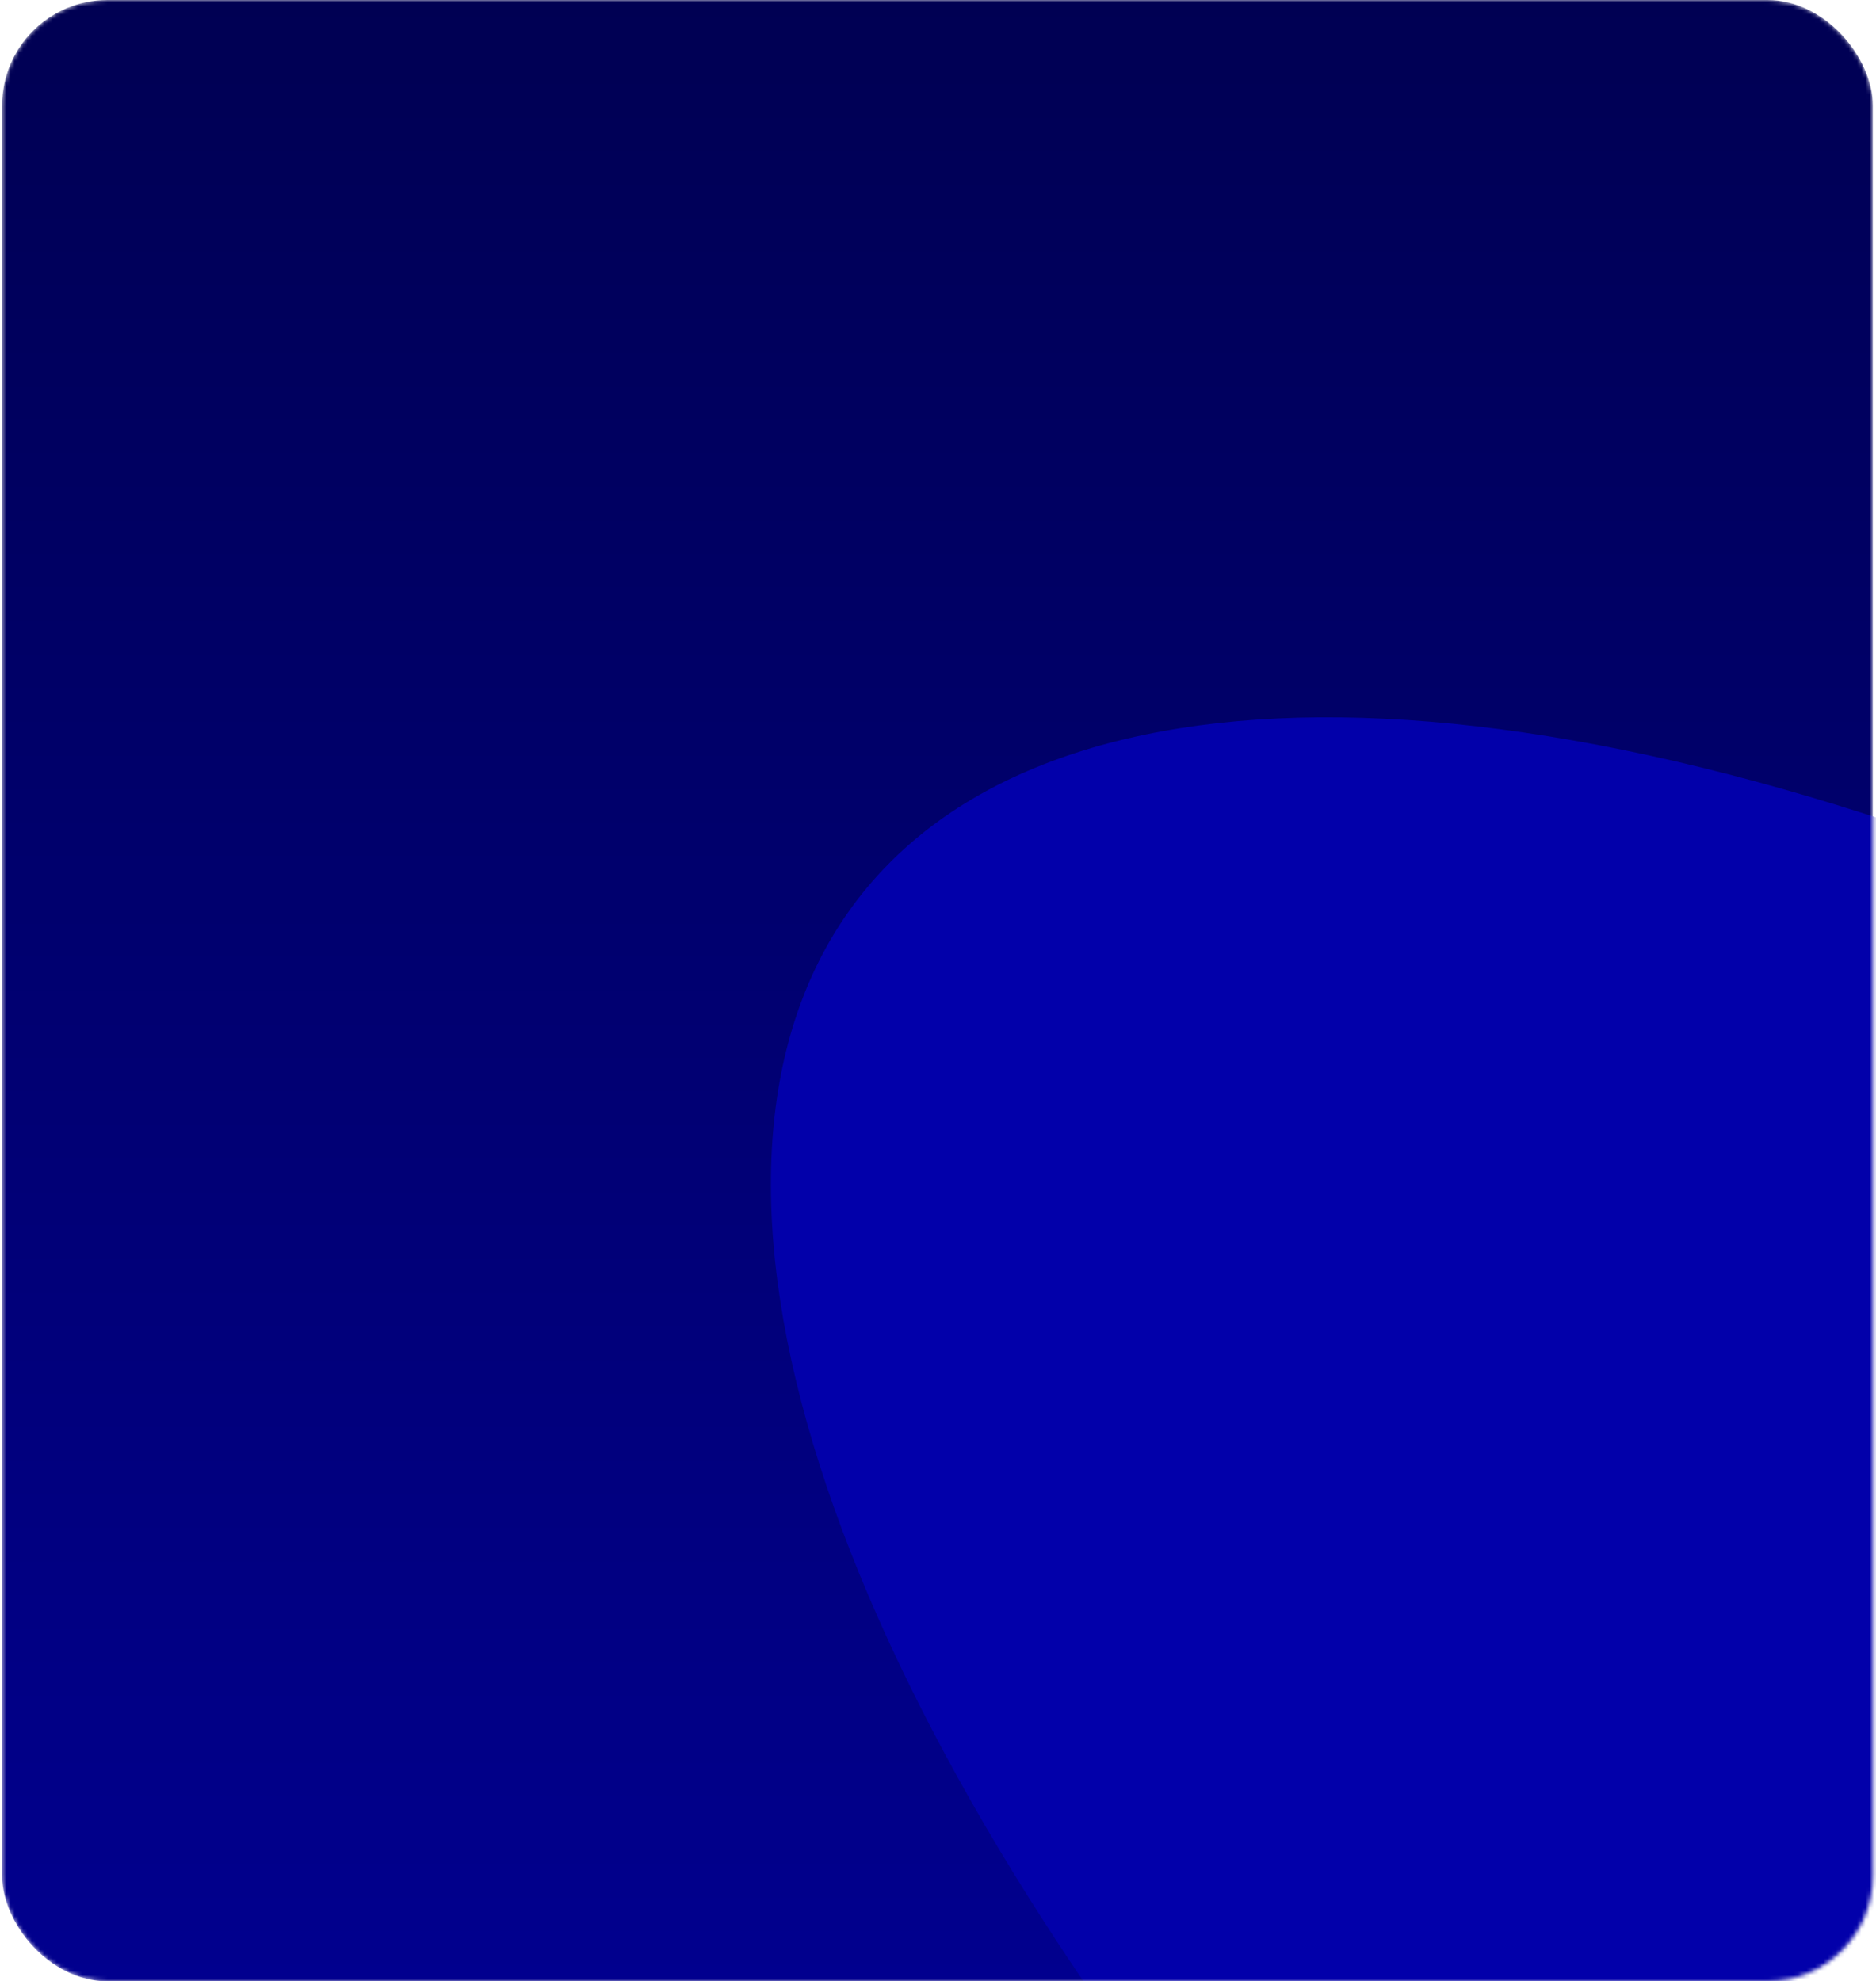
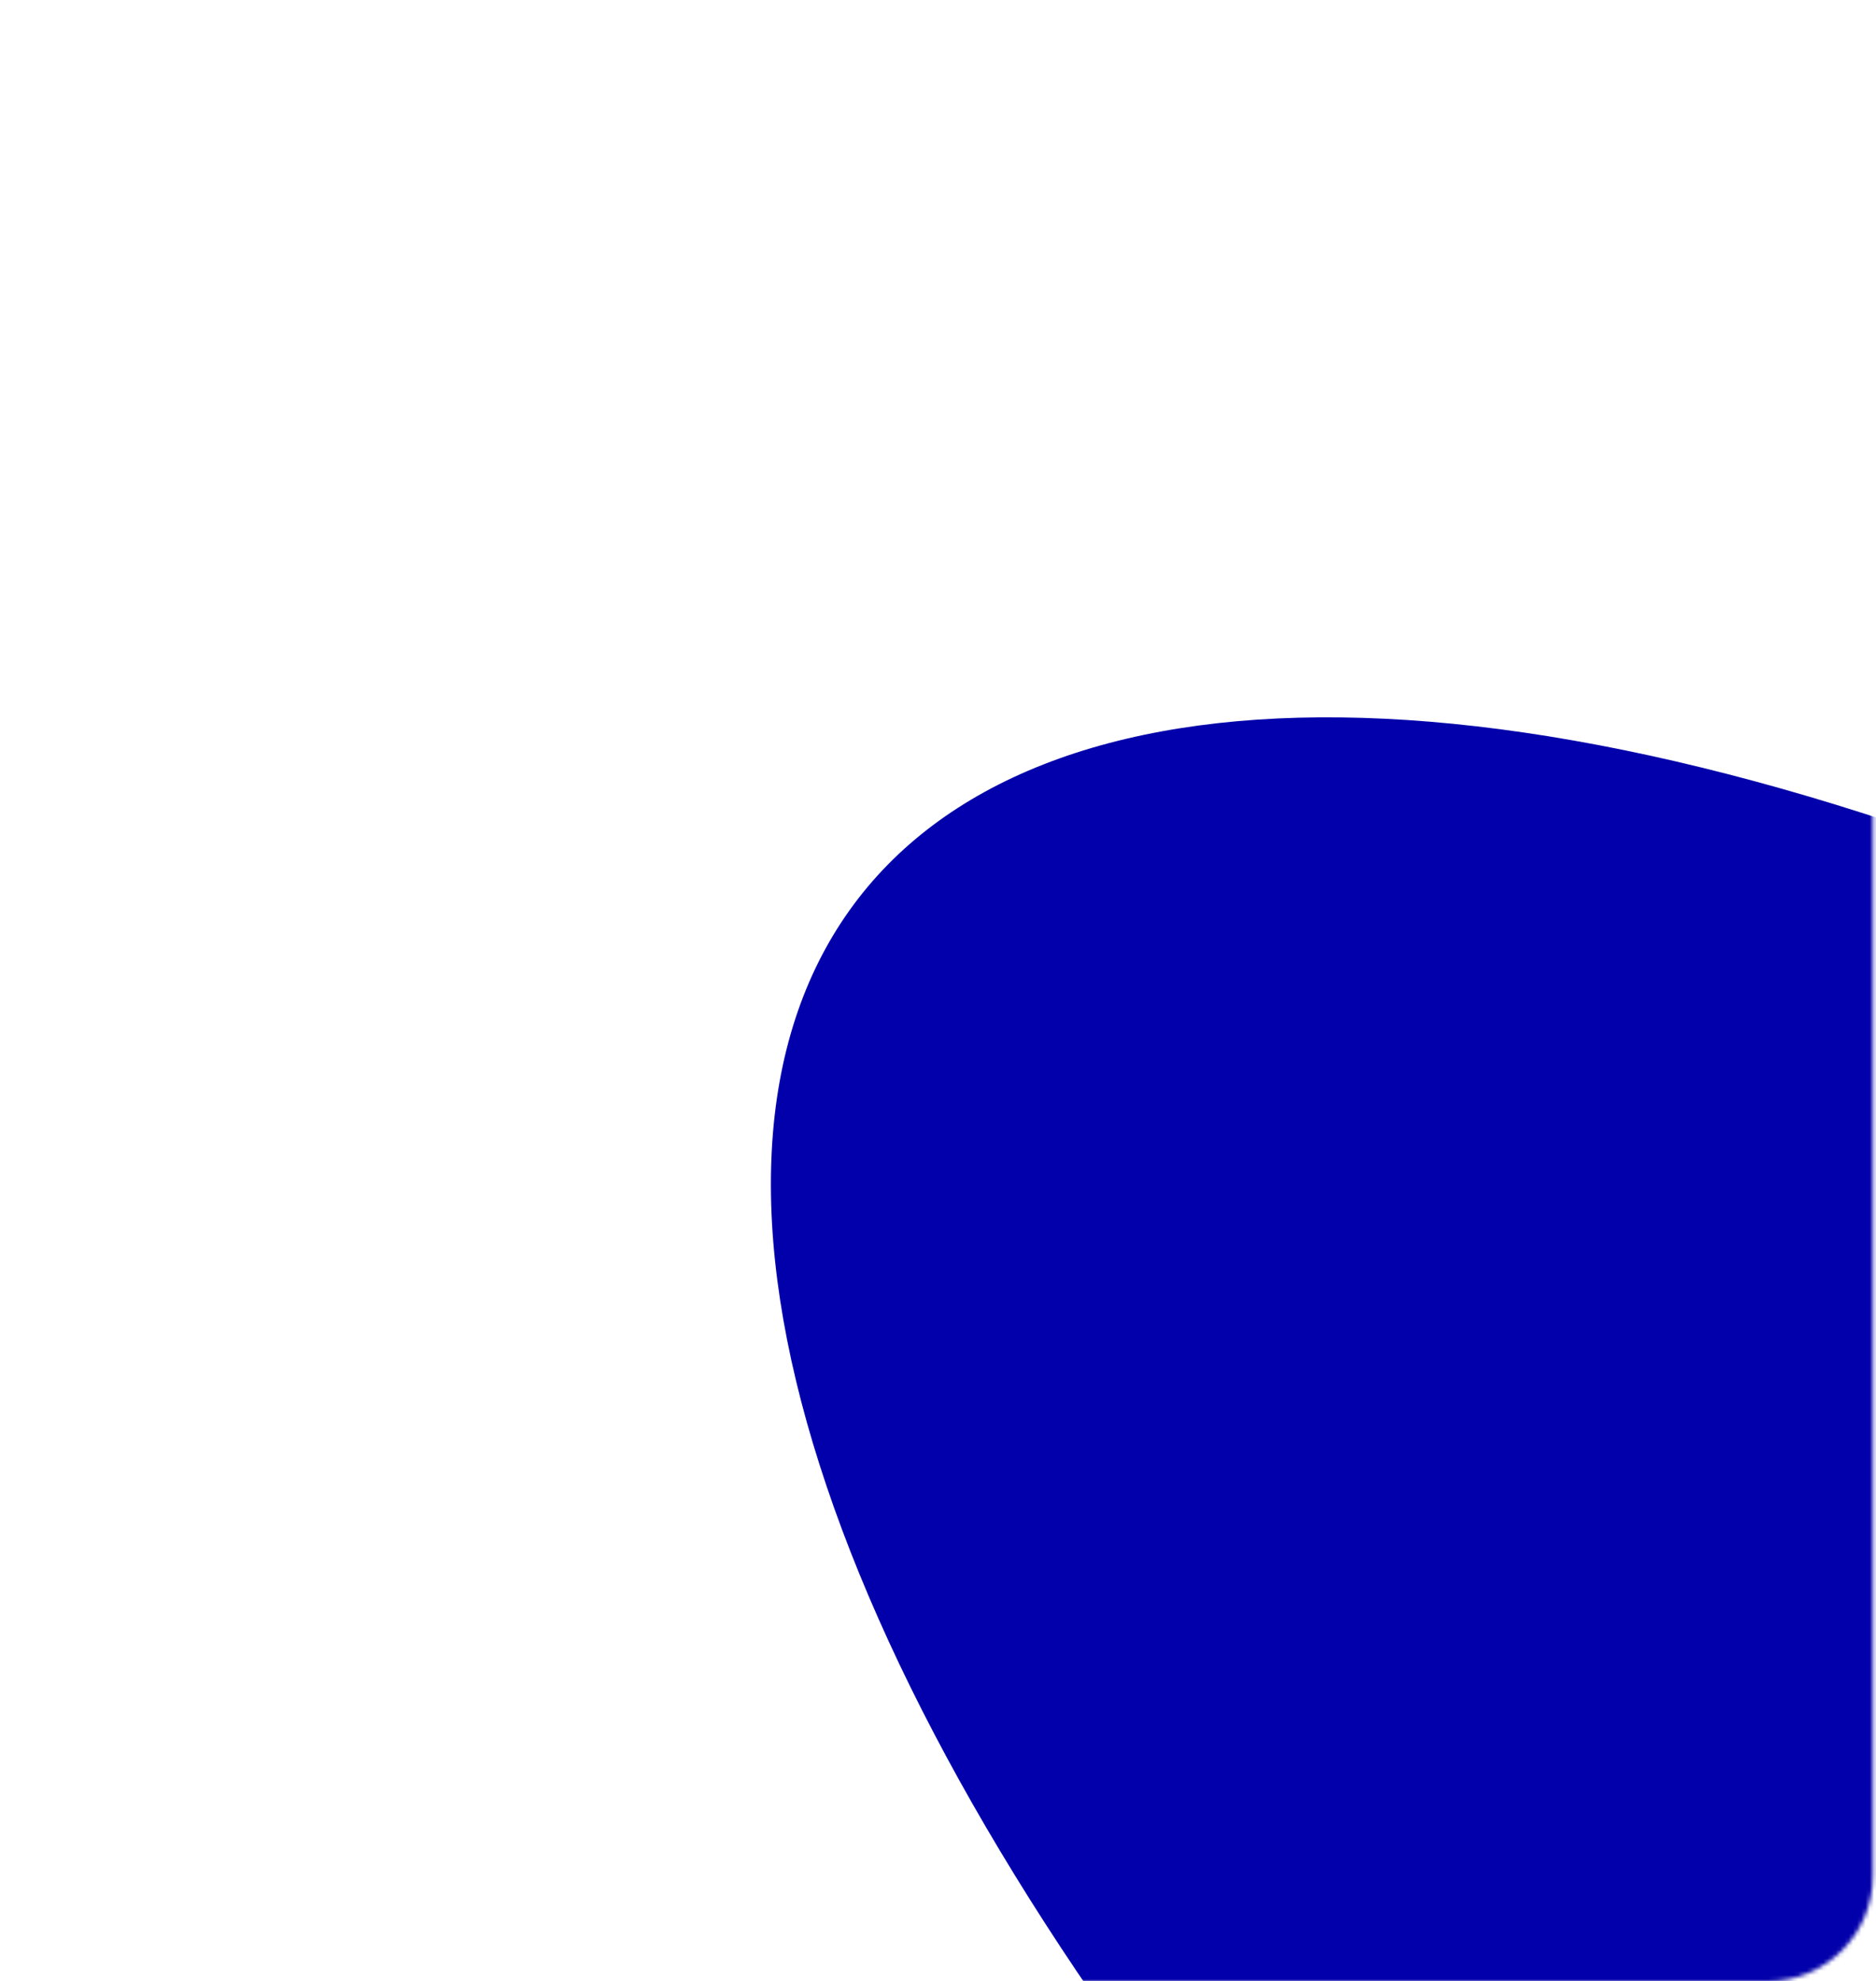
<svg xmlns="http://www.w3.org/2000/svg" width="445" height="470" viewBox="0 0 445 470" fill="none">
  <mask id="mask0_10012_308" style="mask-type:alpha" maskUnits="userSpaceOnUse" x="0" y="0" width="445" height="470">
    <rect x="0.5" width="443.75" height="470" rx="25" fill="url(#paint0_linear_10012_308)" />
  </mask>
  <g mask="url(#mask0_10012_308)">
-     <rect x="0.5" width="443.75" height="470" rx="25" fill="url(#paint1_linear_10012_308)" />
    <g filter="url(#filter0_f_10012_308)">
      <ellipse cx="502.013" cy="252.385" rx="502.013" ry="252.385" transform="matrix(0.857 0.515 -0.054 0.999 196.705 20.625)" fill="#0200AA" />
    </g>
  </g>
  <defs>
    <filter id="filter0_f_10012_308" x="57.865" y="45.201" width="1110.79" height="972.435" filterUnits="userSpaceOnUse" color-interpolation-filters="sRGB">
      <feFlood flood-opacity="0" result="BackgroundImageFix" />
      <feBlend mode="normal" in="SourceGraphic" in2="BackgroundImageFix" result="shape" />
      <feGaussianBlur stdDeviation="62.5" result="effect1_foregroundBlur_10012_308" />
    </filter>
    <linearGradient id="paint0_linear_10012_308" x1="222.375" y1="470" x2="222.375" y2="0" gradientUnits="userSpaceOnUse">
      <stop stop-color="#01008E" />
      <stop offset="1" stop-color="#000053" />
    </linearGradient>
    <linearGradient id="paint1_linear_10012_308" x1="222.375" y1="470" x2="222.375" y2="0" gradientUnits="userSpaceOnUse">
      <stop stop-color="#01008E" />
      <stop offset="1" stop-color="#000053" />
    </linearGradient>
  </defs>
</svg>